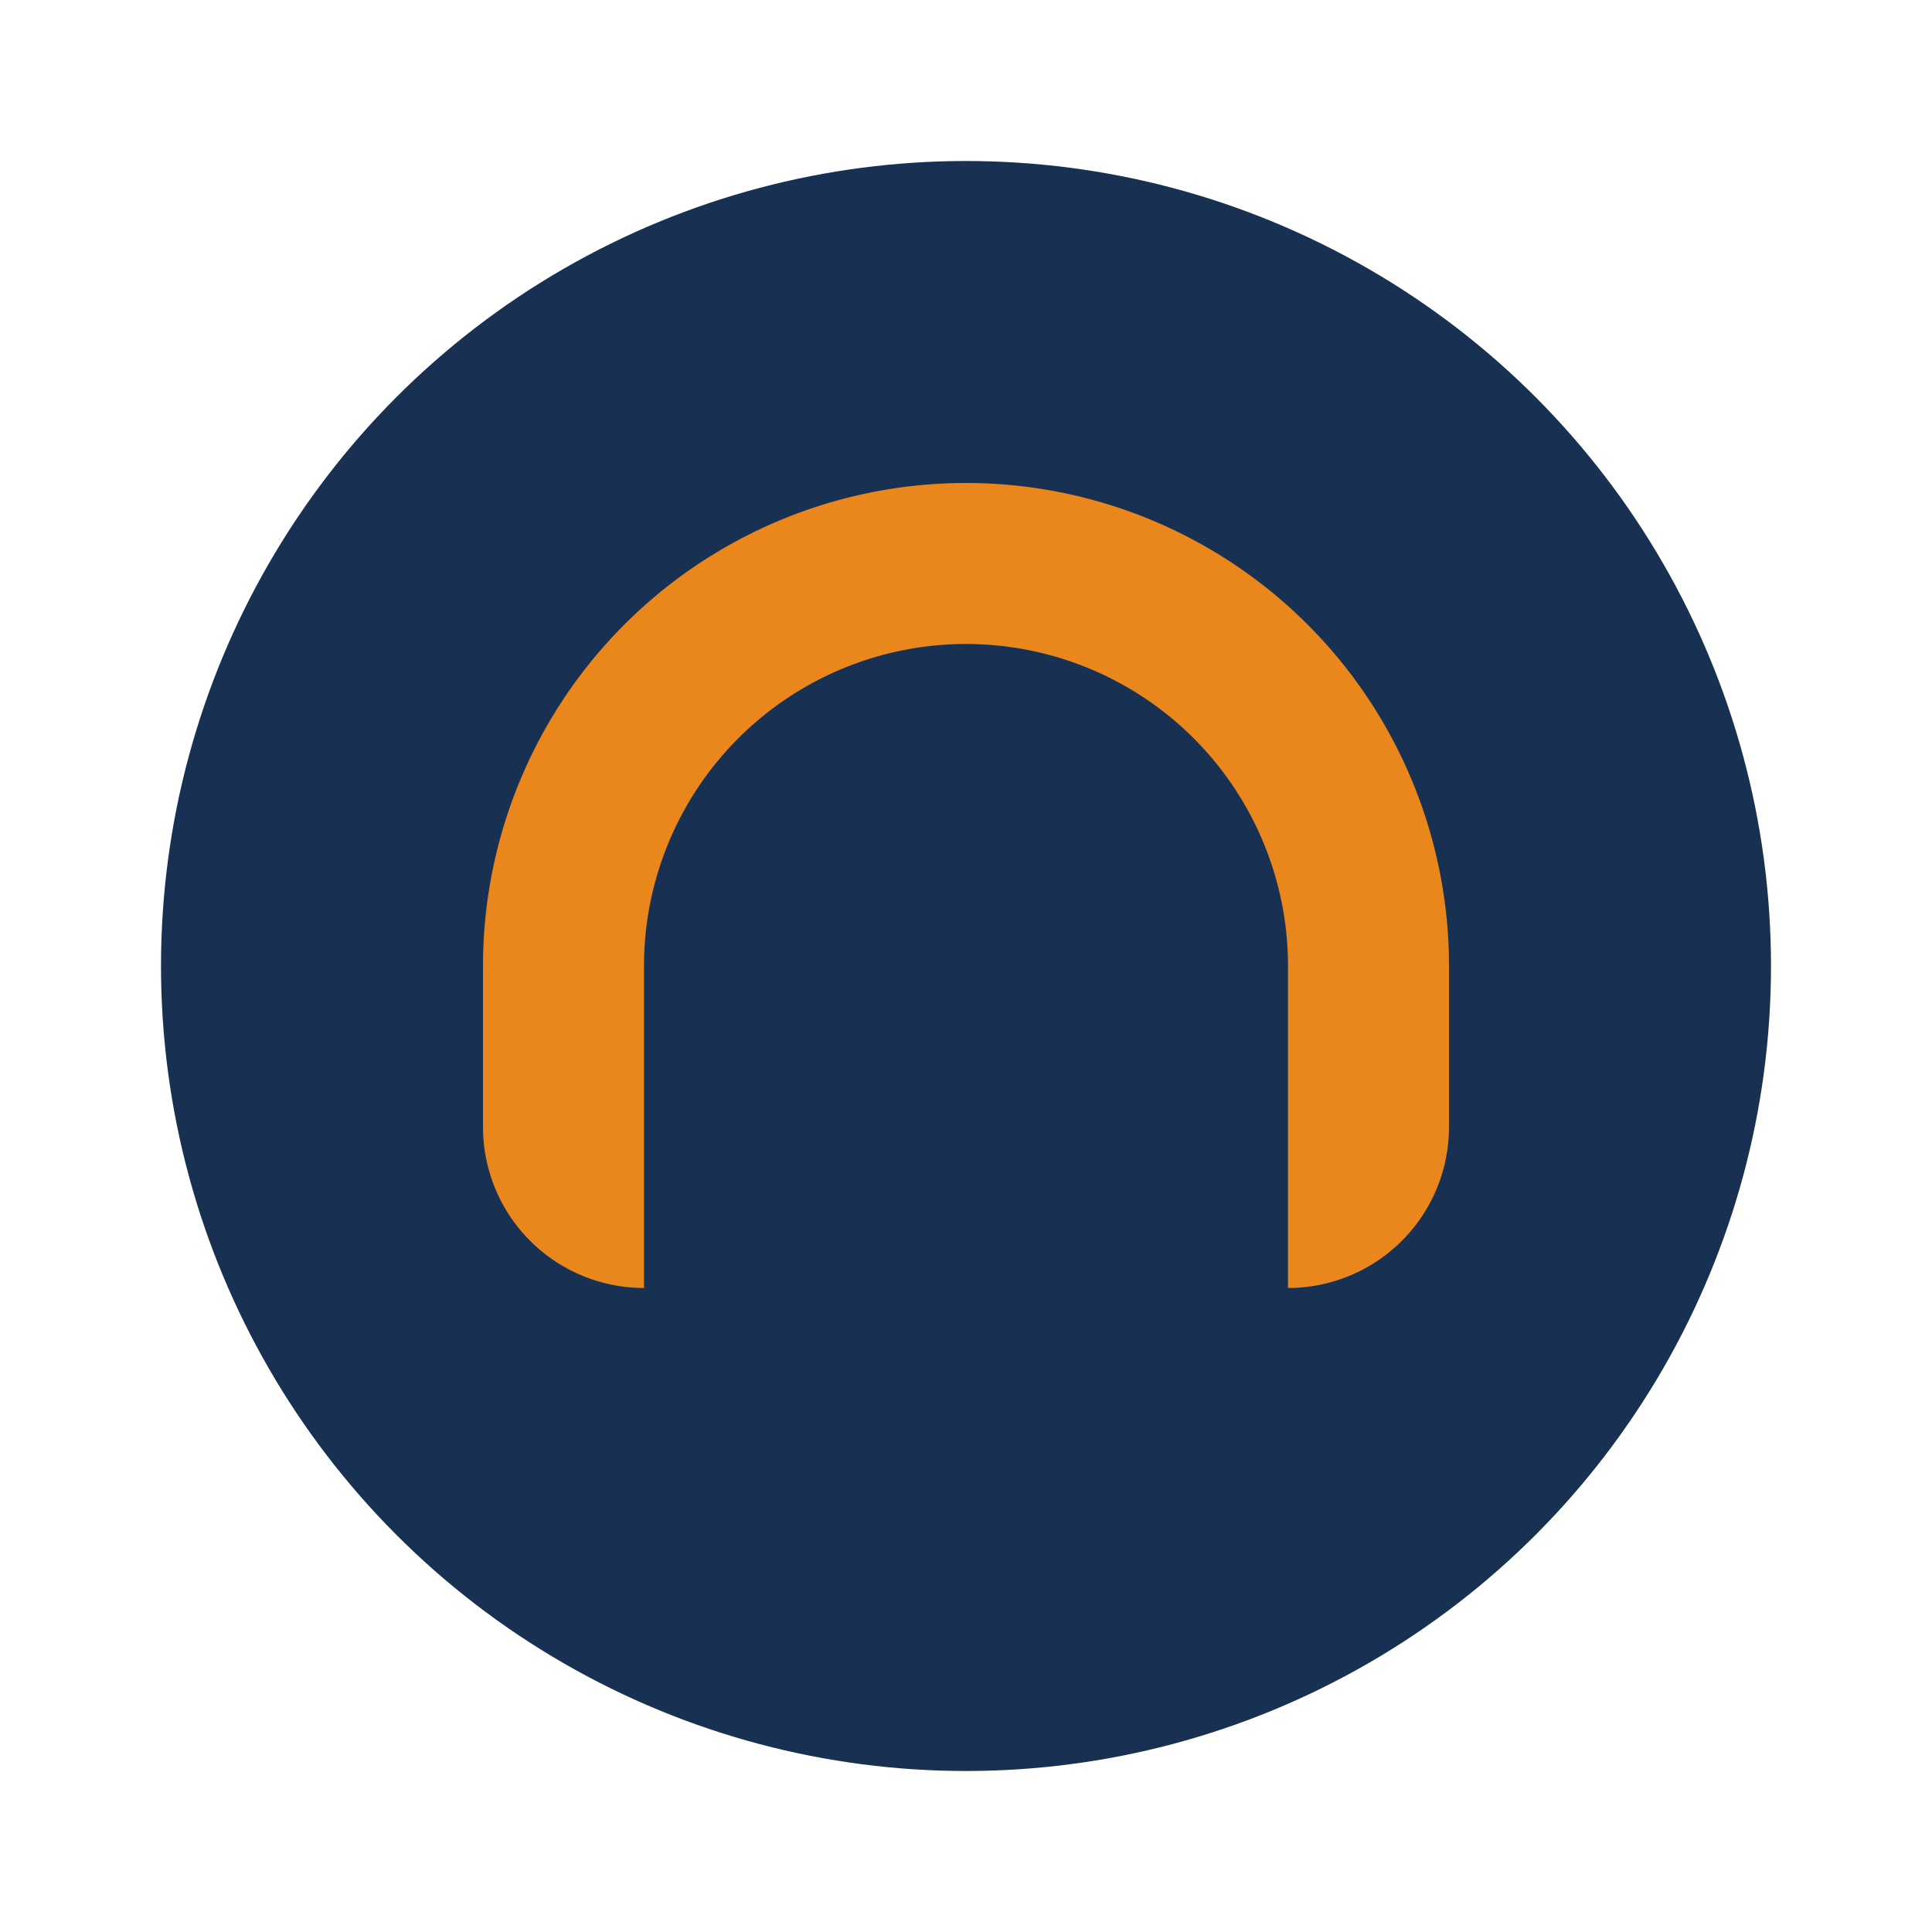
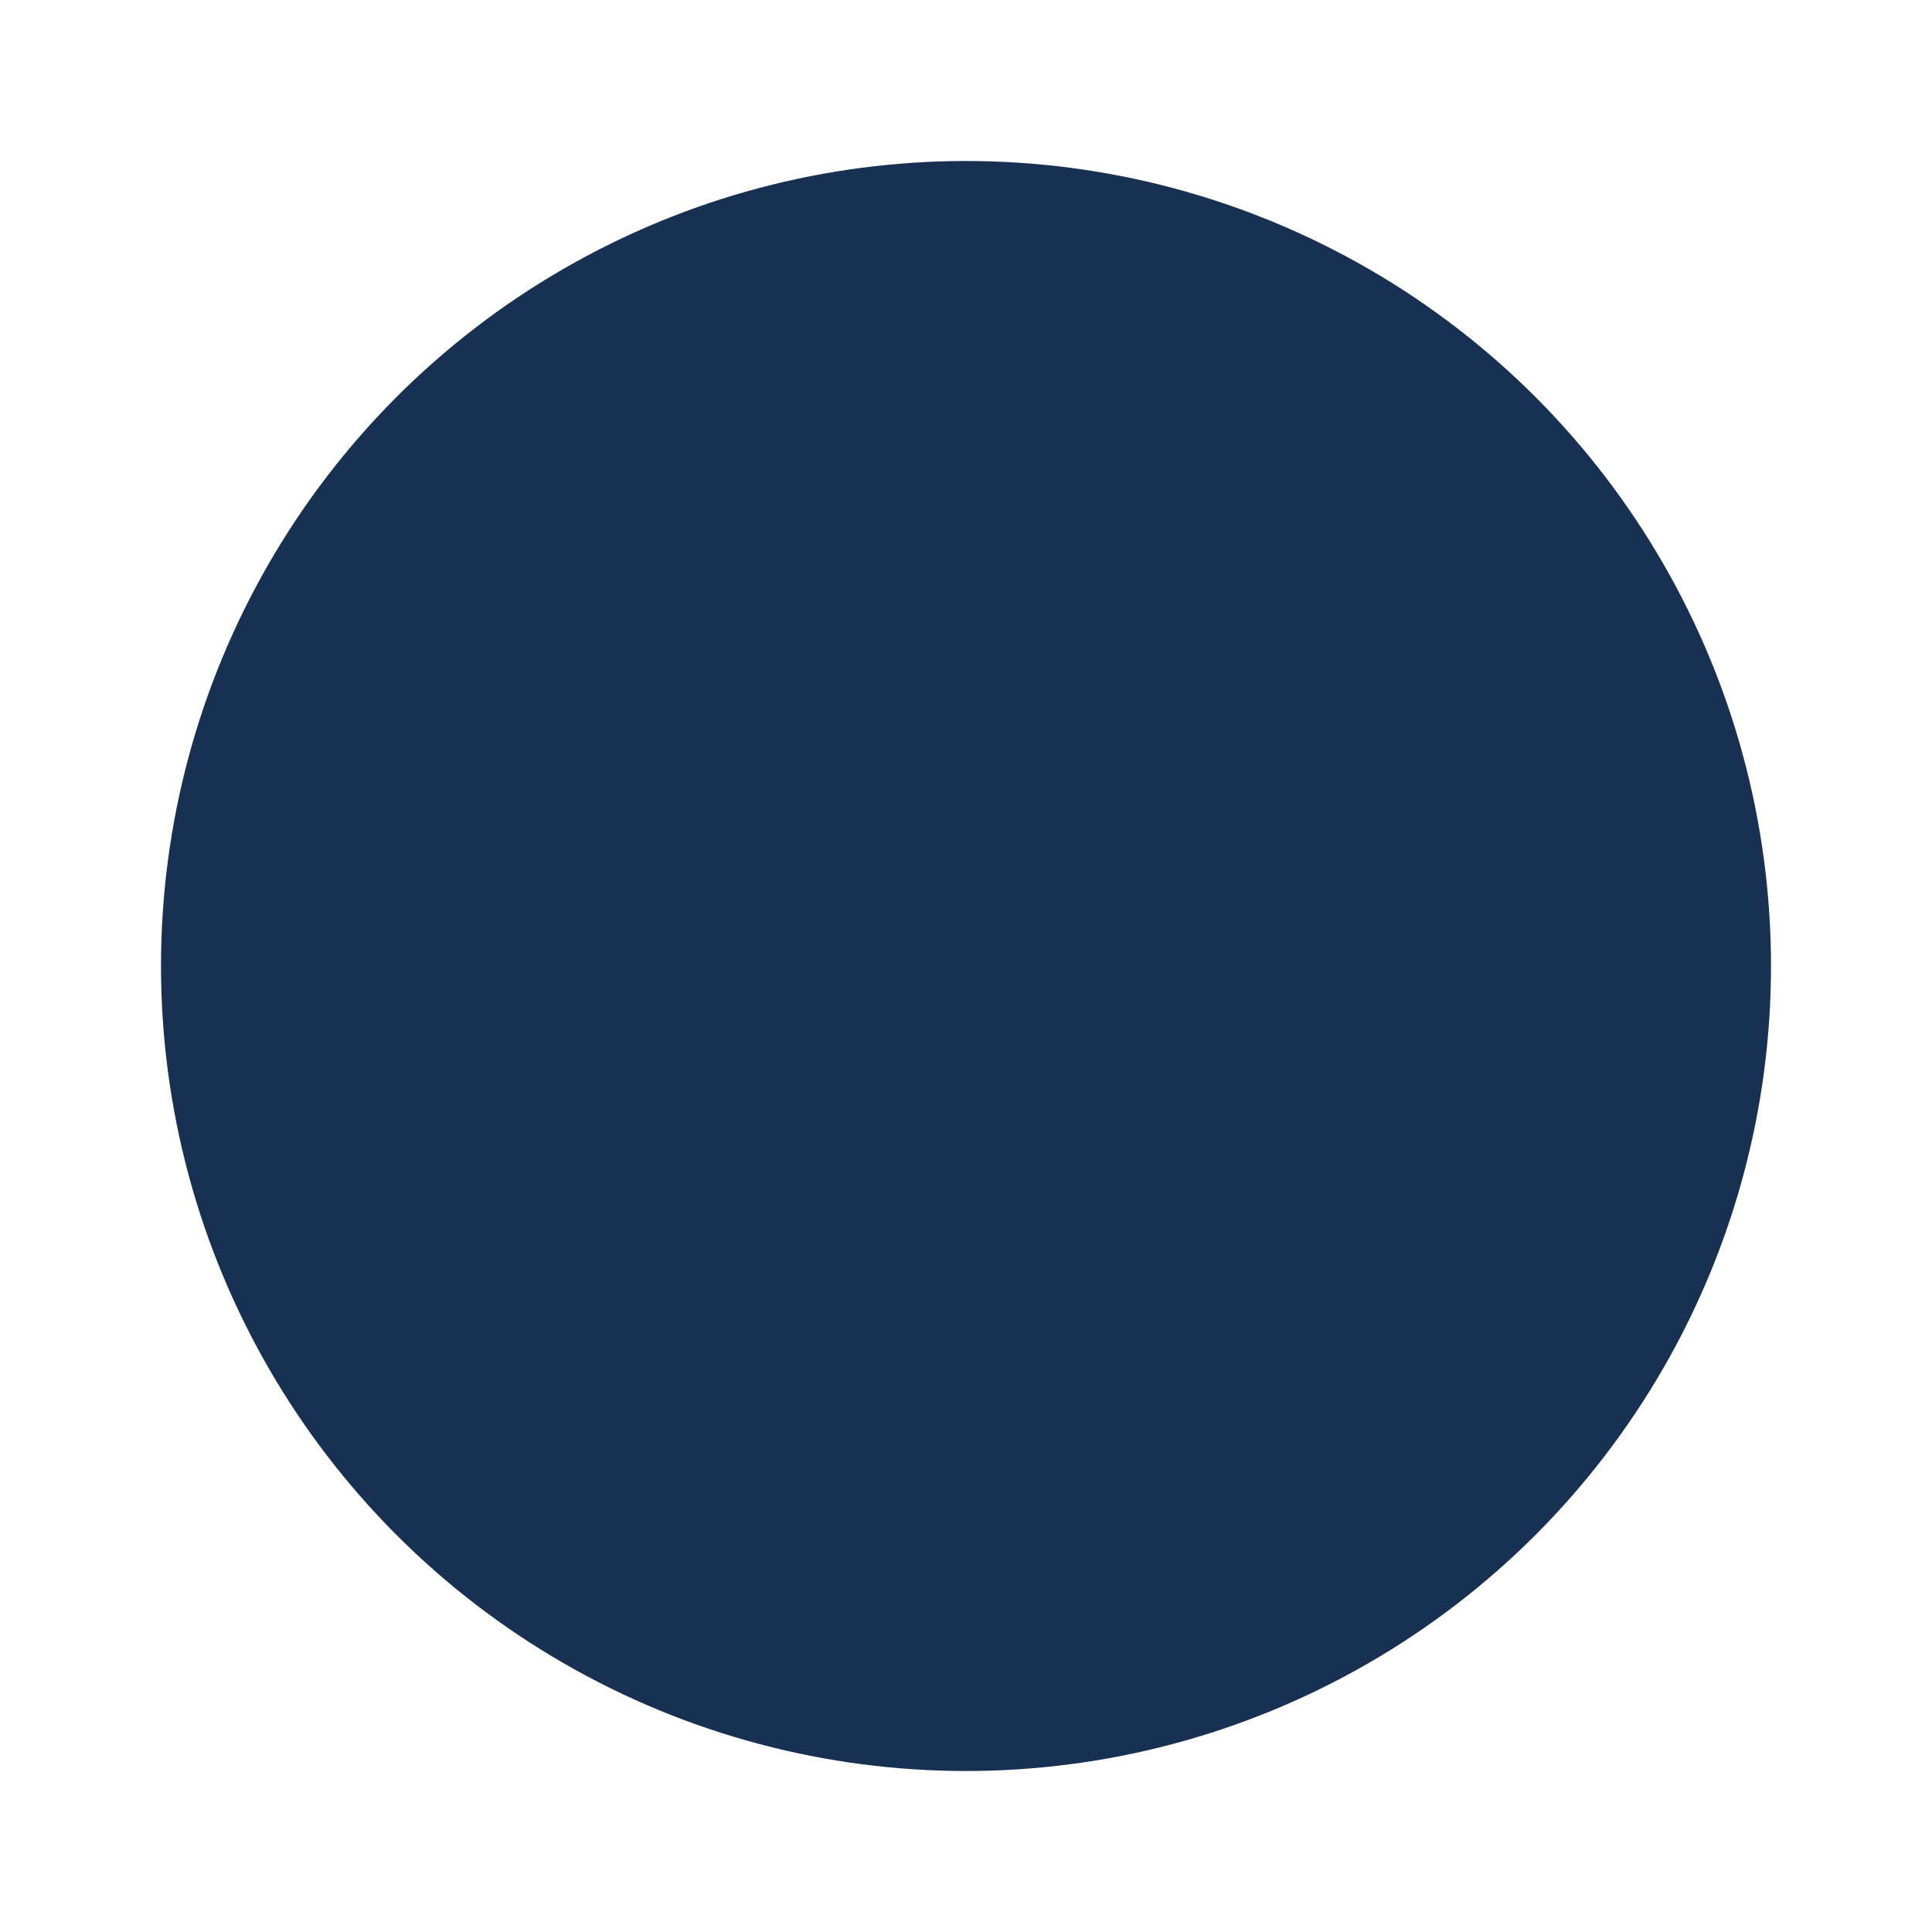
<svg xmlns="http://www.w3.org/2000/svg" width="24" height="24" viewBox="0 0 24 24">
  <circle cx="12" cy="12" r="10" fill="#183153" />
-   <path d="M18 12a6 6 0 1 0-12 0v2a2 2 0 0 0 2 2v-4a4 4 0 1 1 8 0v4a2 2 0 0 0 2-2z" fill="#E9861C" />
</svg>